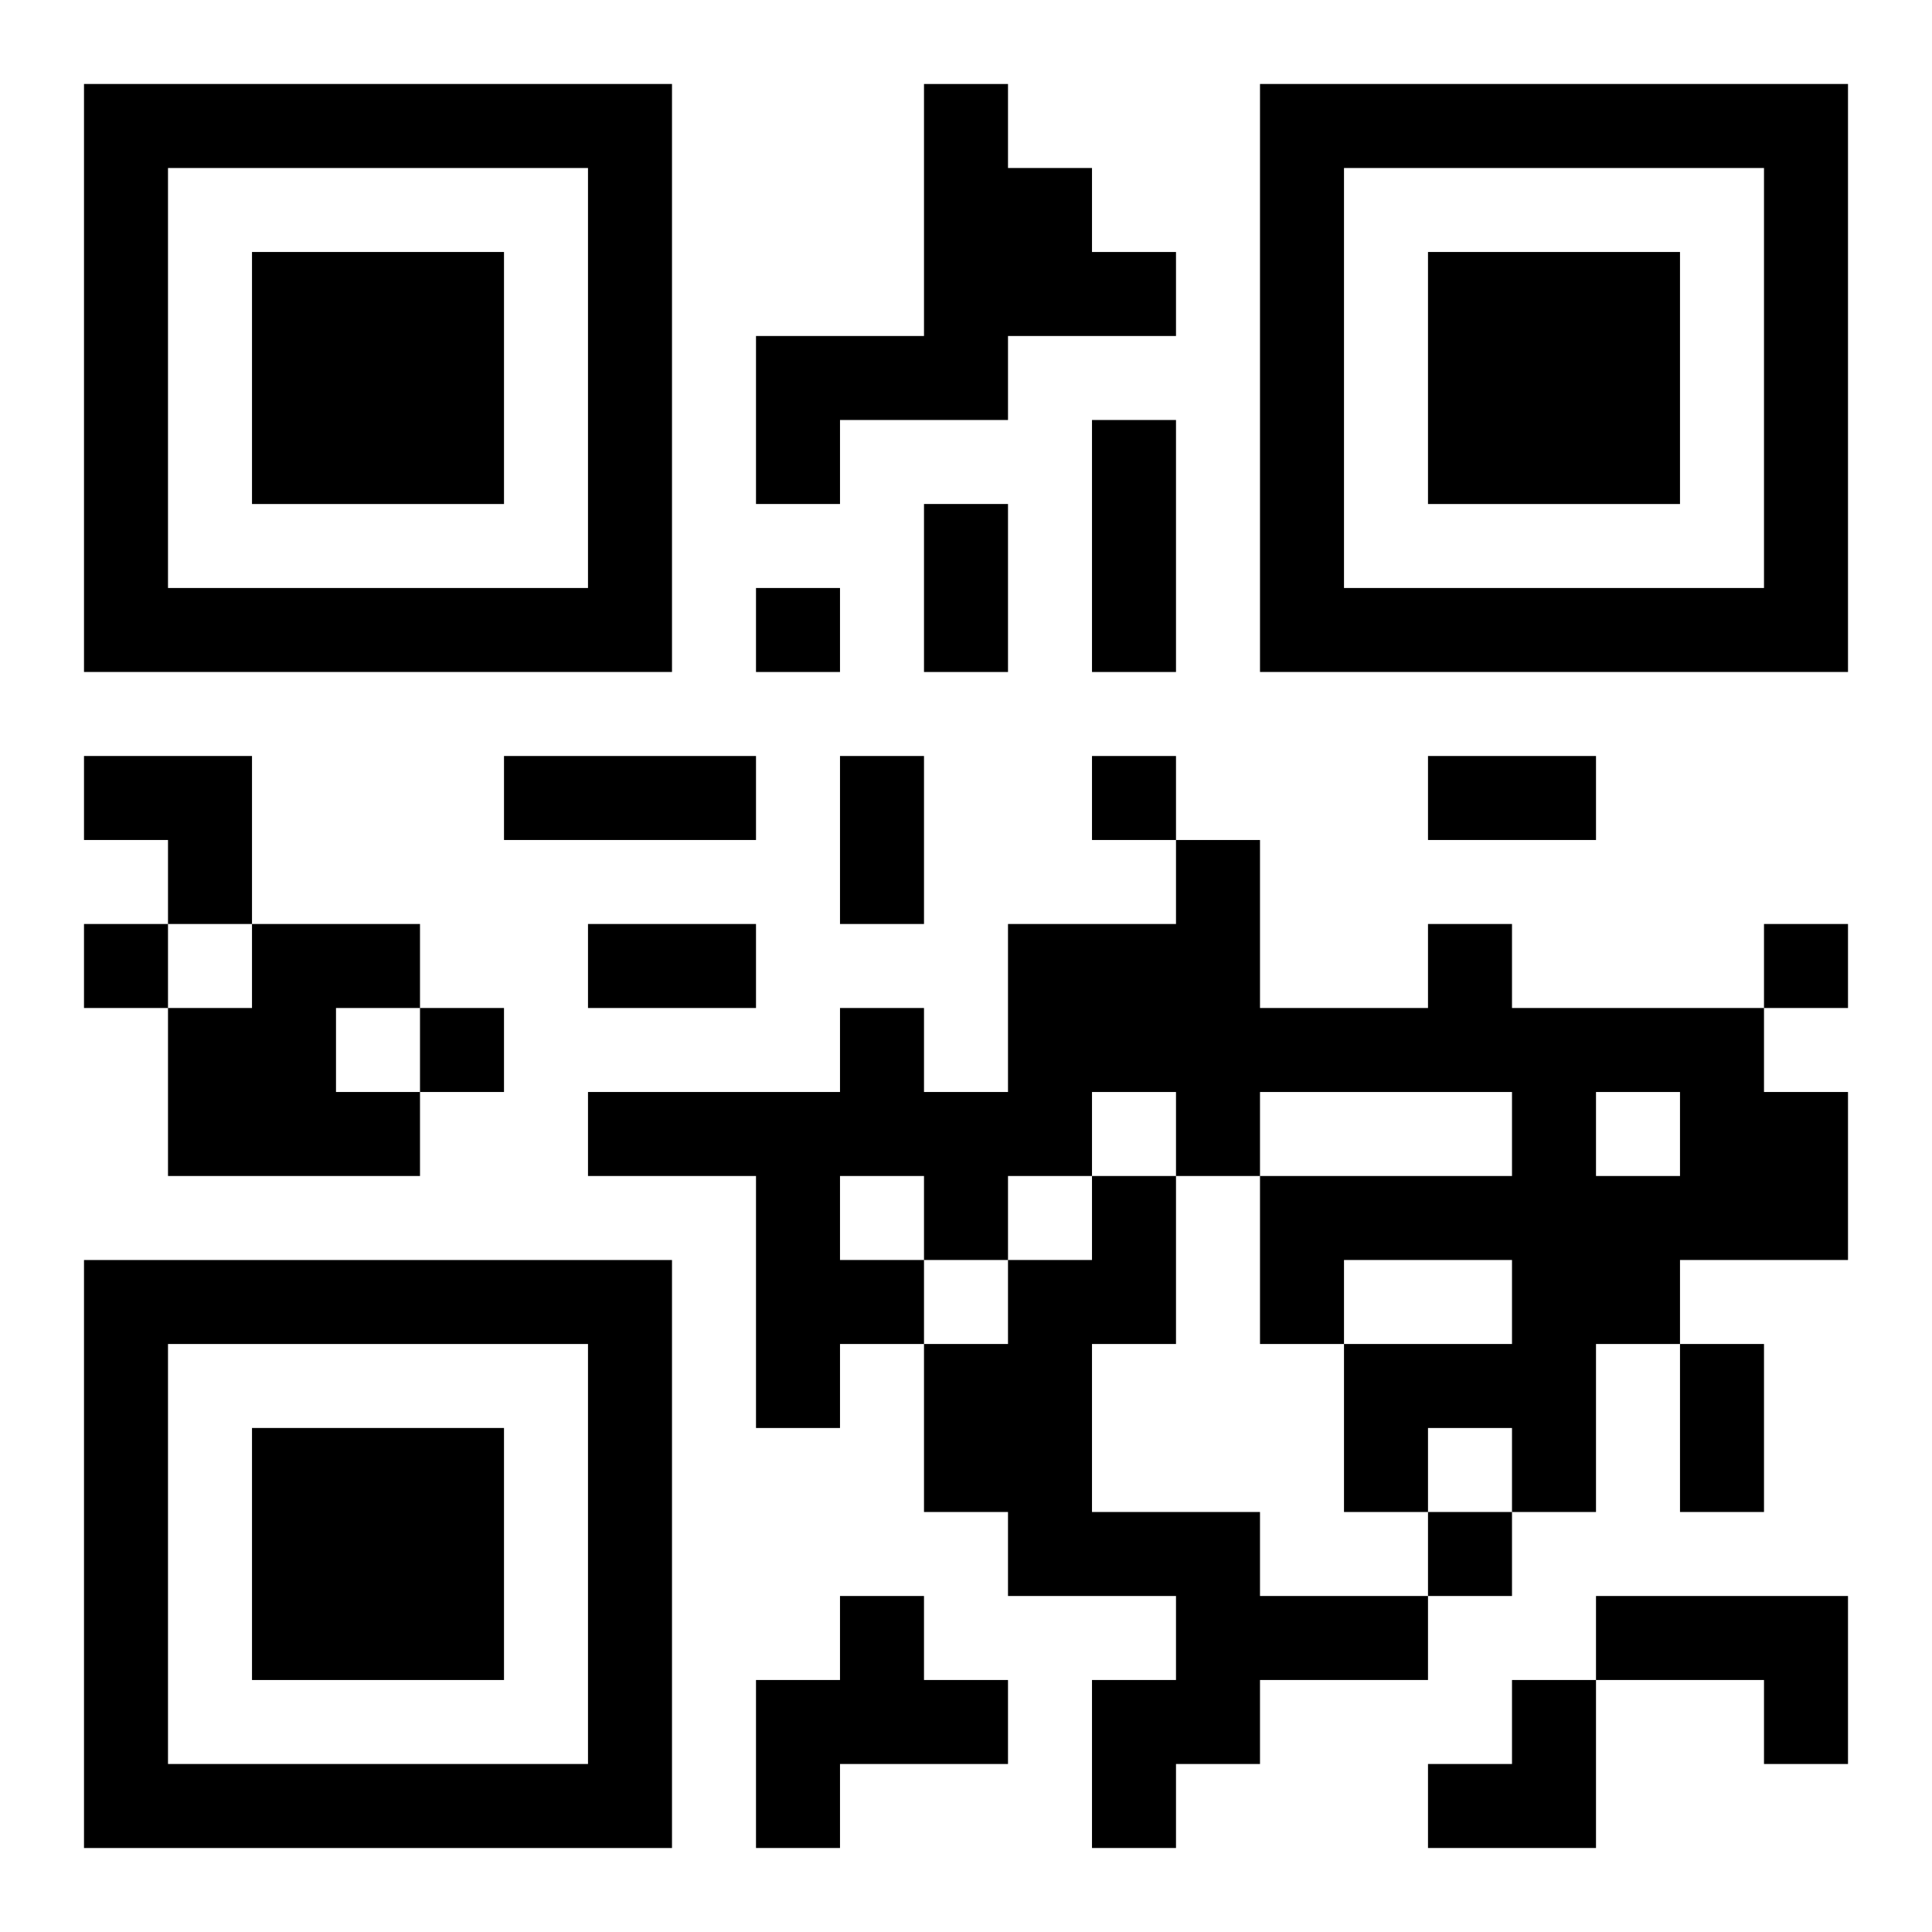
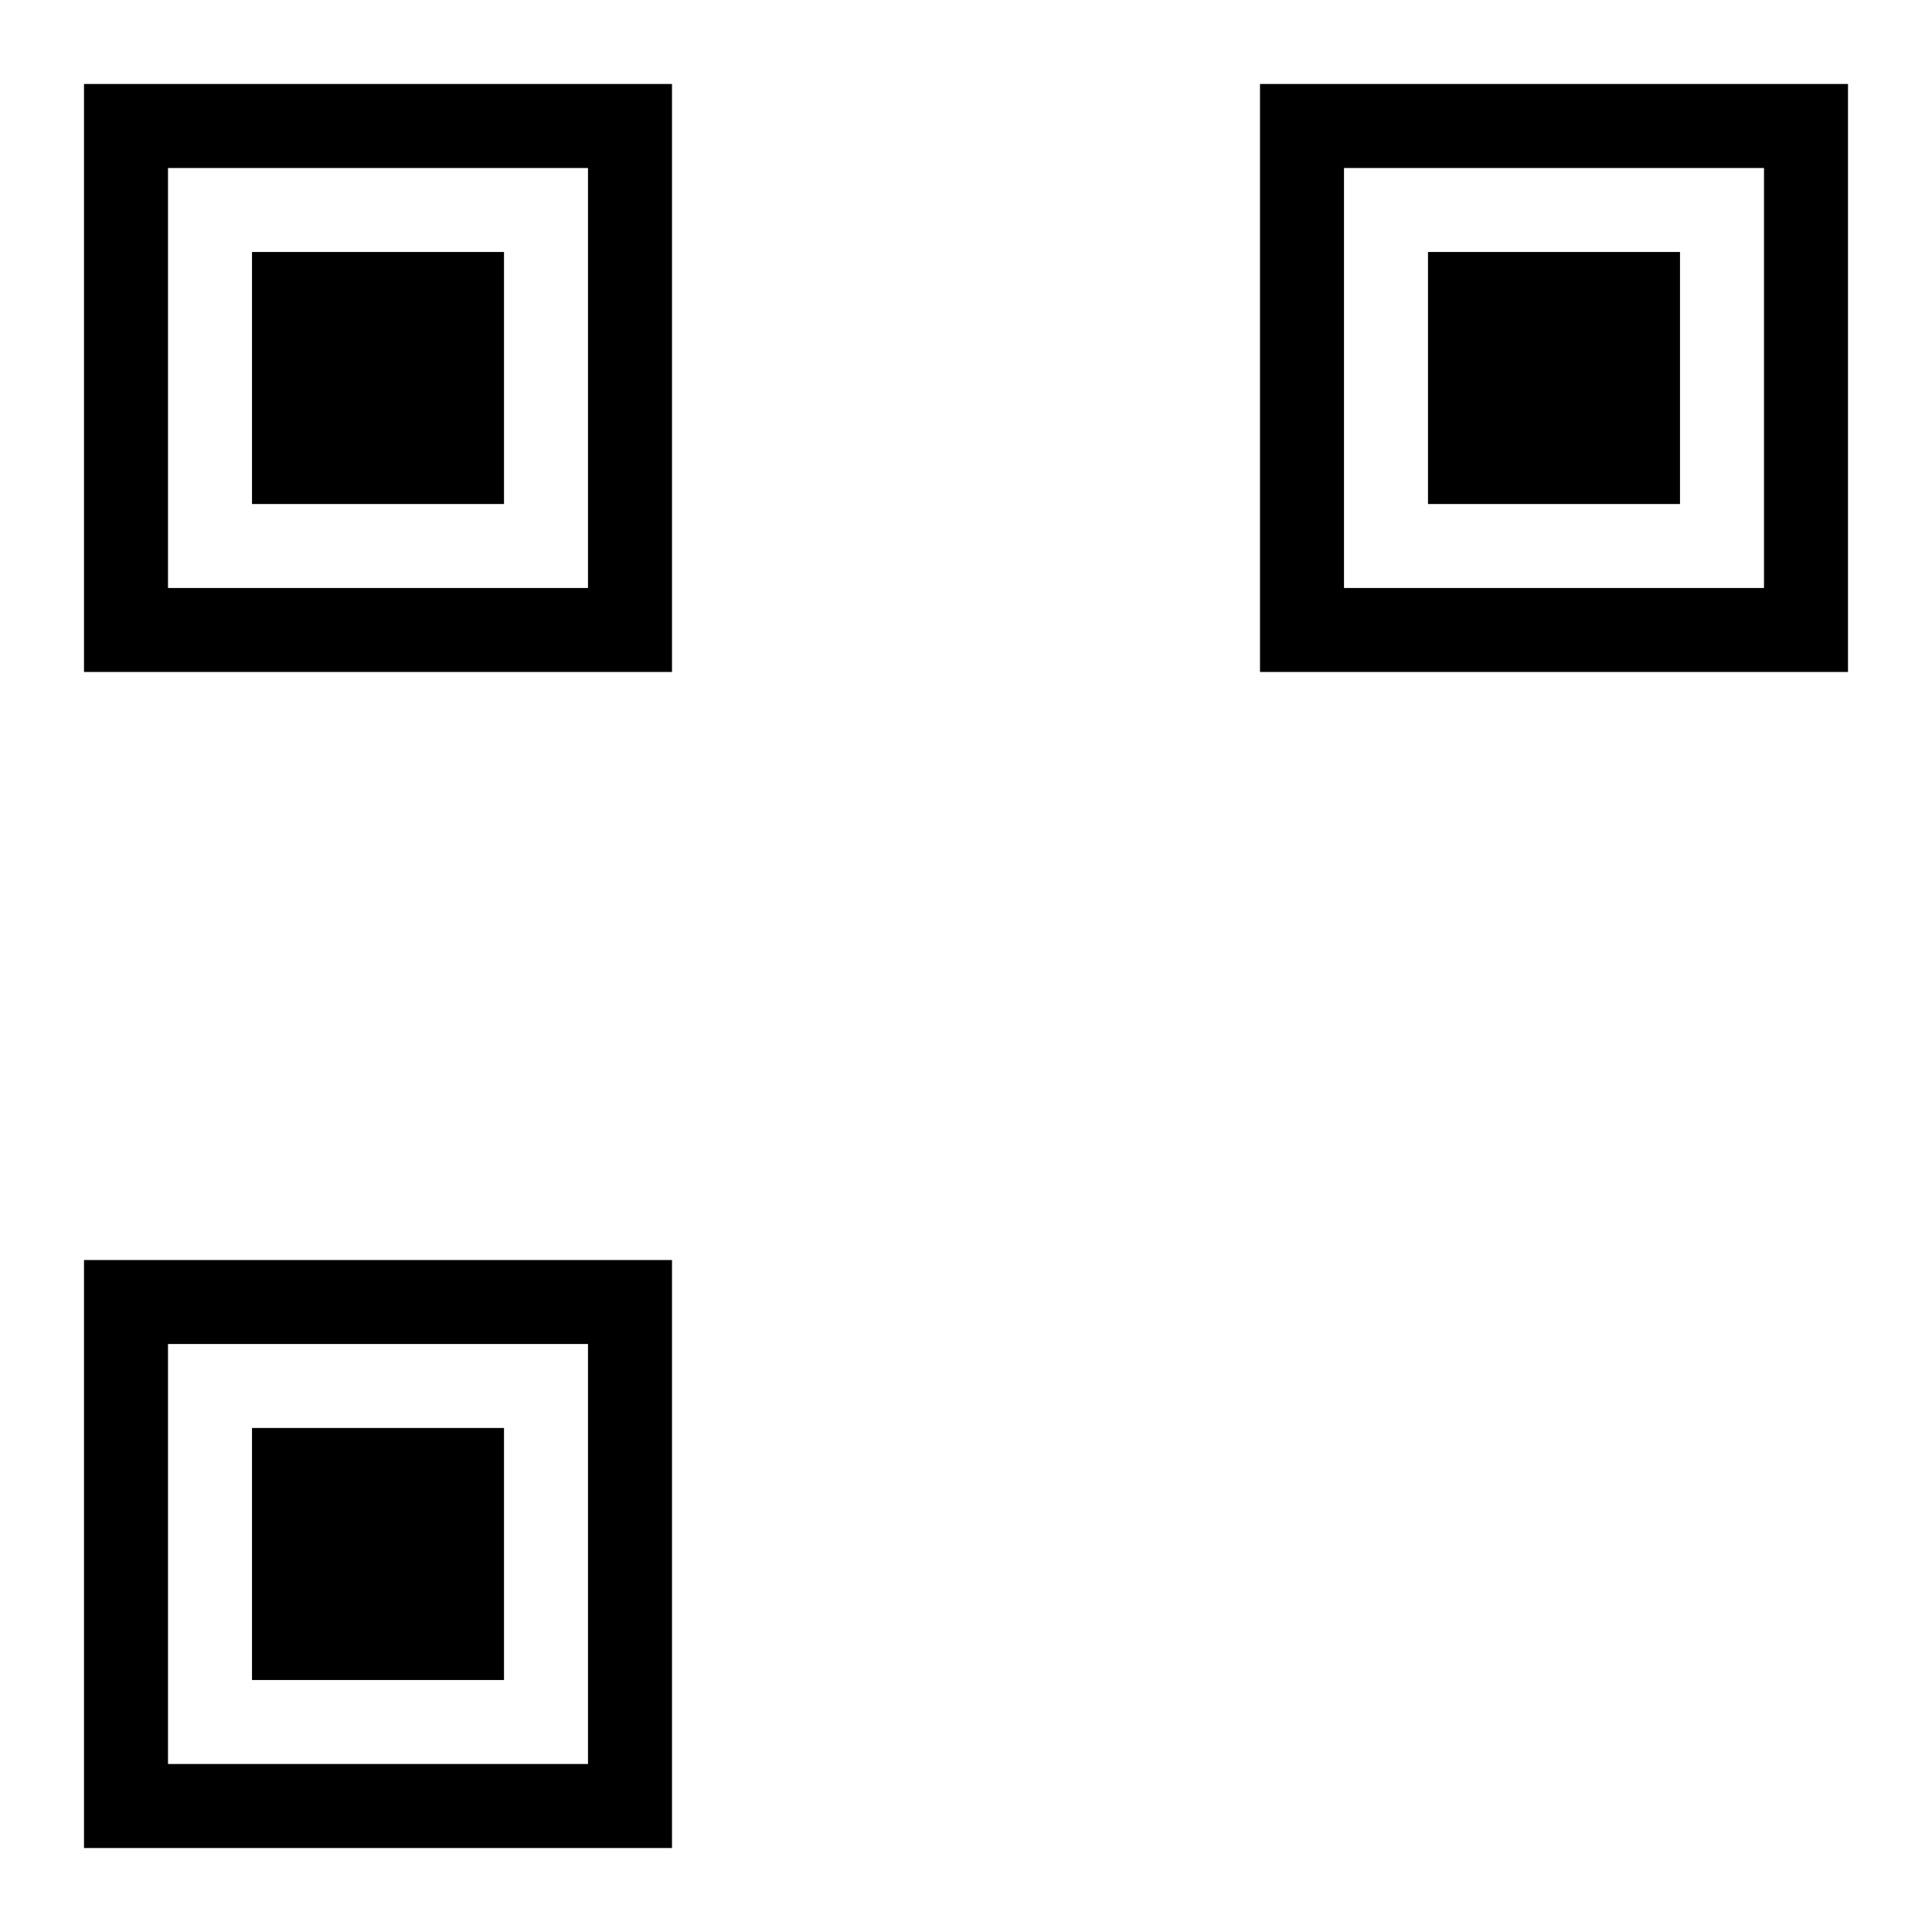
<svg xmlns="http://www.w3.org/2000/svg" xmlns:xlink="http://www.w3.org/1999/xlink" width="250" height="250" baseProfile="full" version="1.1" viewBox="-1 -1 23 23">
  <symbol id="a">
    <path d="m0 7v7h7v-7h-7zm1 1h5v5h-5v-5zm1 1v3h3v-3h-3z" />
  </symbol>
  <use y="-7" xlink:href="#a" />
  <use y="7" xlink:href="#a" />
  <use x="14" y="-7" xlink:href="#a" />
-   <path d="m10 0h1v1h1v1h1v1h-2v1h-2v1h-1v-2h2v-3m-8 10h2v1h-1v1h1v1h-3v-2h1v-1m14 0h1v1h3v1h1v2h-2v1h-1v2h-1v-1h-1v1h-1v-2h2v-1h-2v1h-1v-2h3v-1h-3v1h-1v-1h-1v1h-1v1h-1v1h-1v1h-1v-3h-2v-1h3v-1h1v1h1v-2h2v-1h1v2h2v-1m2 2v1h1v-1h-1m-9 1v1h1v-1h-1m3 0h1v2h-1v2h2v1h2v1h-2v1h-1v1h-1v-2h1v-1h-2v-1h-1v-2h1v-1h1v-1m-3 5h1v1h1v1h-2v1h-1v-2h1v-1m9 0h3v2h-1v-1h-2v-1m-10-12v1h1v-1h-1m4 2v1h1v-1h-1m-12 2v1h1v-1h-1m20 0v1h1v-1h-1m-16 1v1h1v-1h-1m12 6v1h1v-1h-1m-4-13h1v3h-1v-3m-2 1h1v2h-1v-2m-5 3h3v1h-3v-1m4 0h1v2h-1v-2m7 0h2v1h-2v-1m-10 2h2v1h-2v-1m13 5h1v2h-1v-2m-19-7h2v2h-1v-1h-1zm16 11m1 0h1v2h-2v-1h1z" />
</svg>